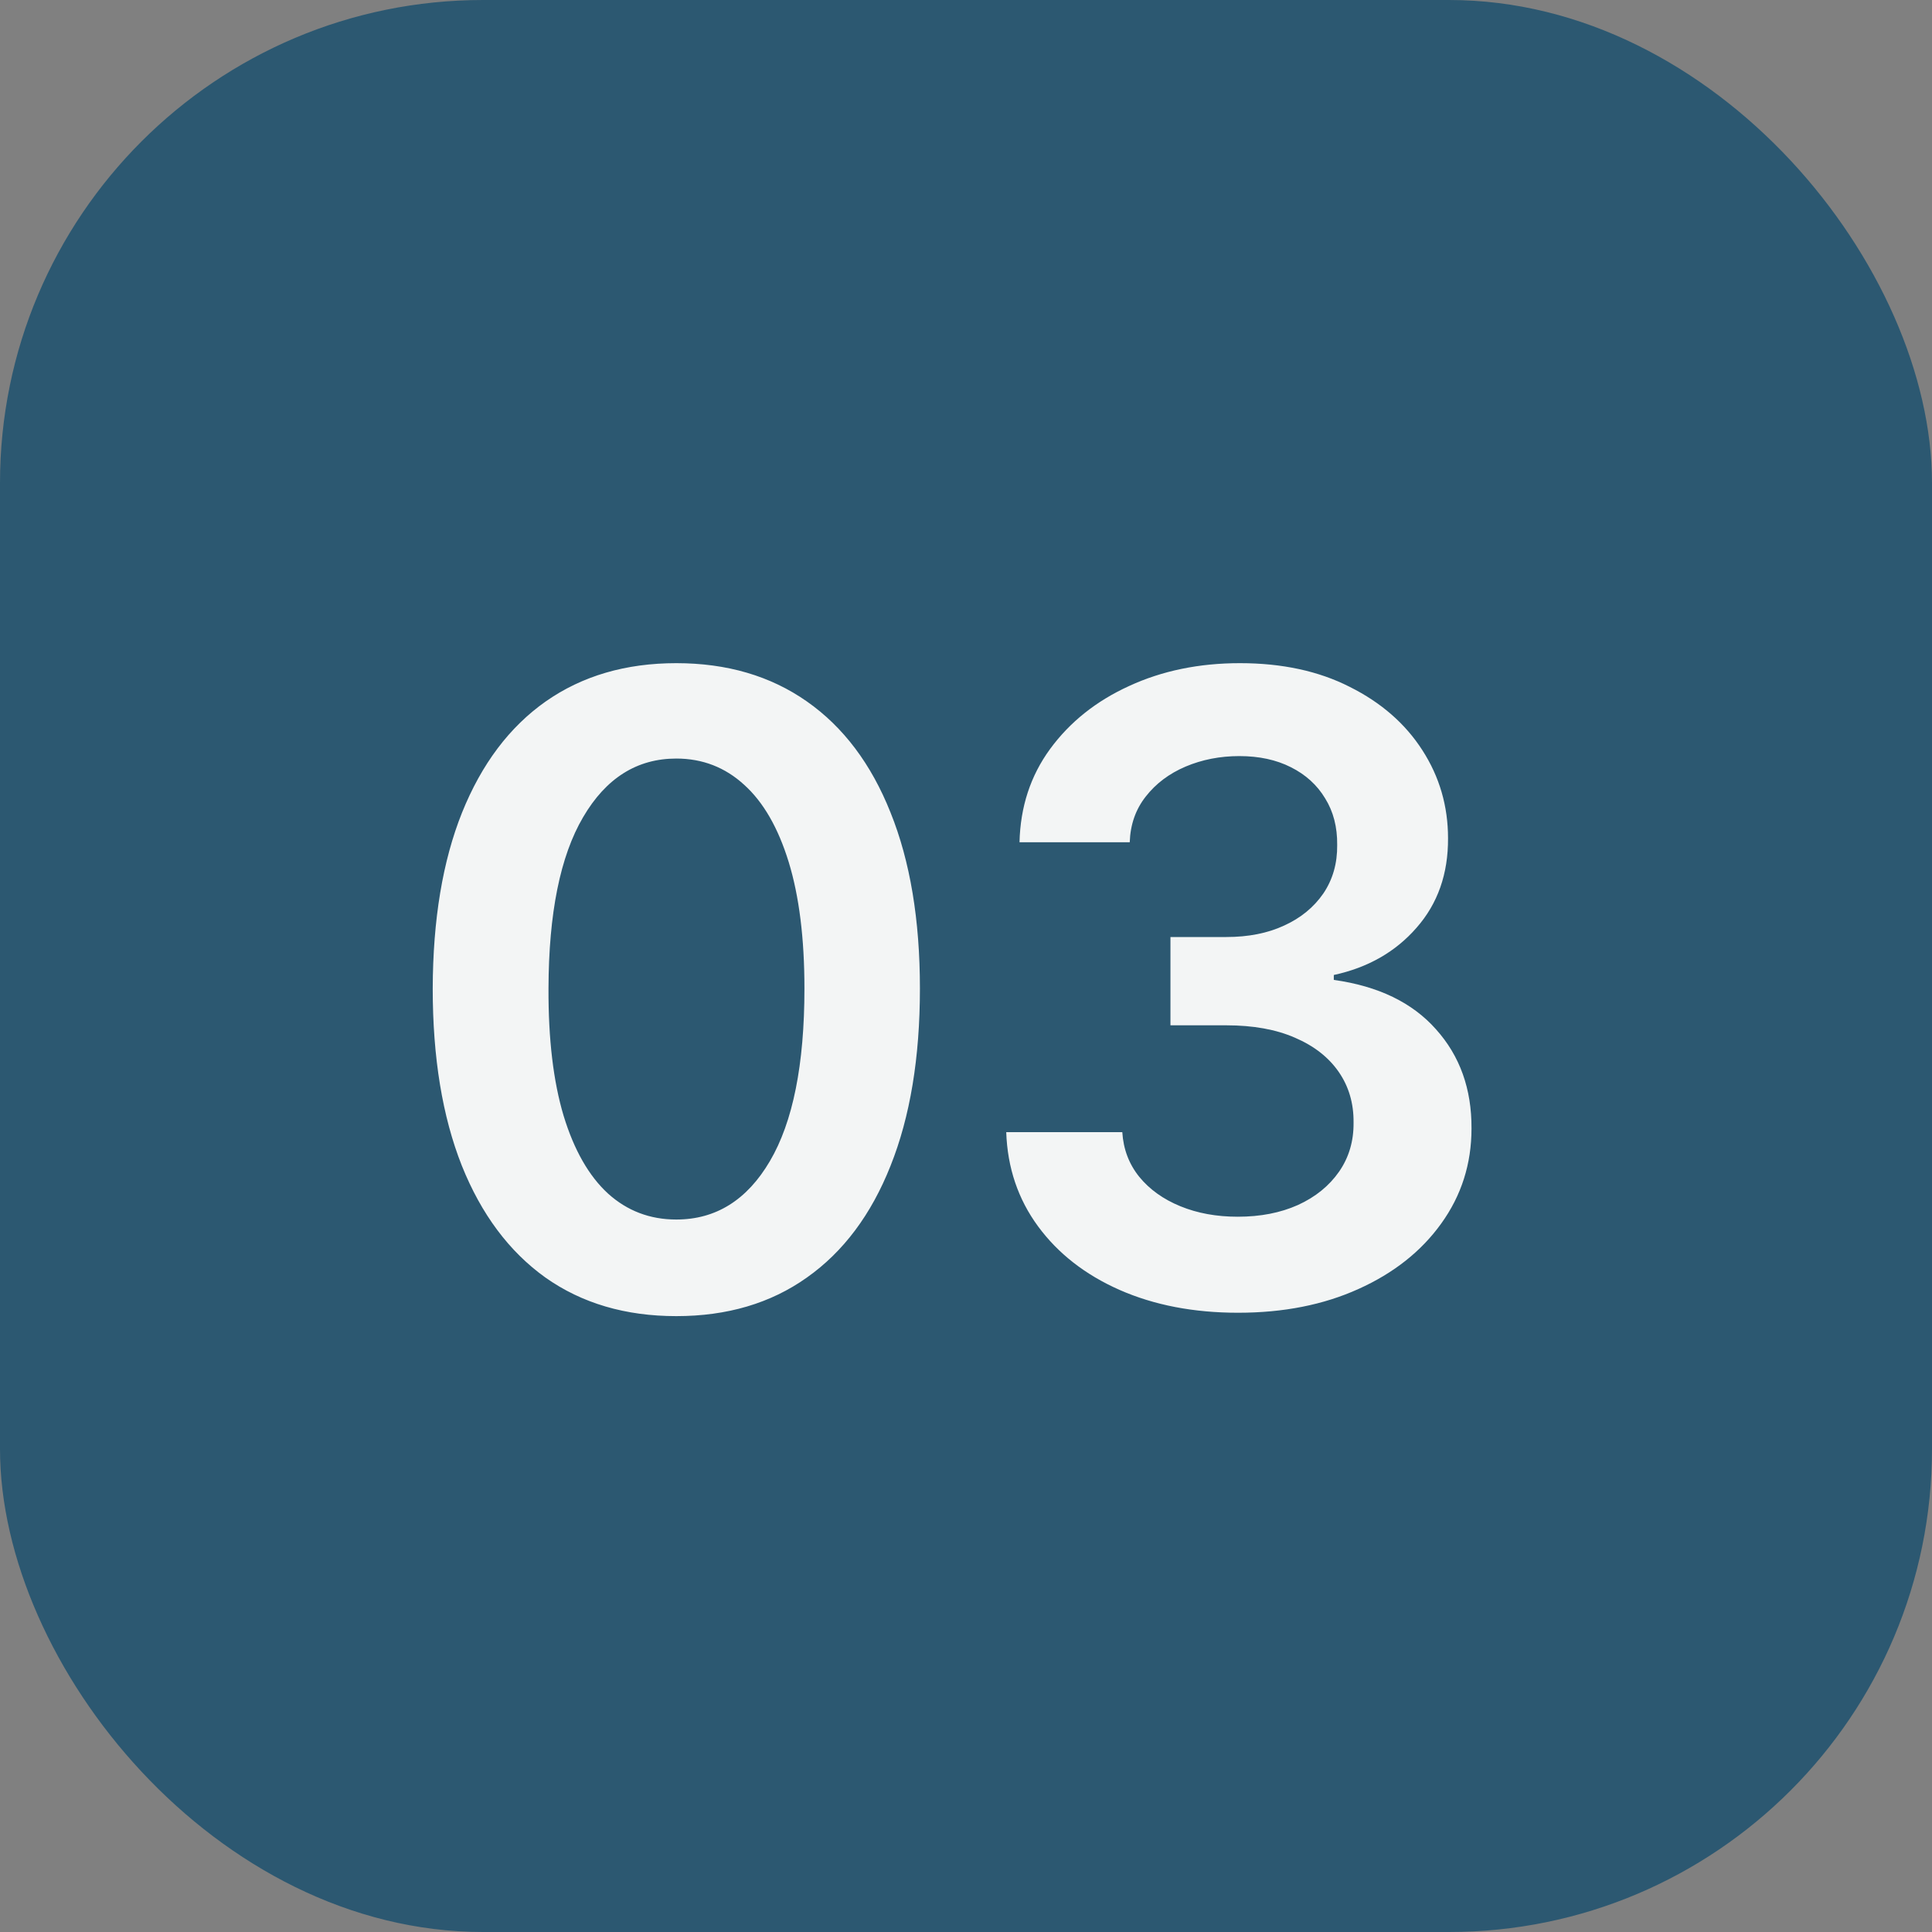
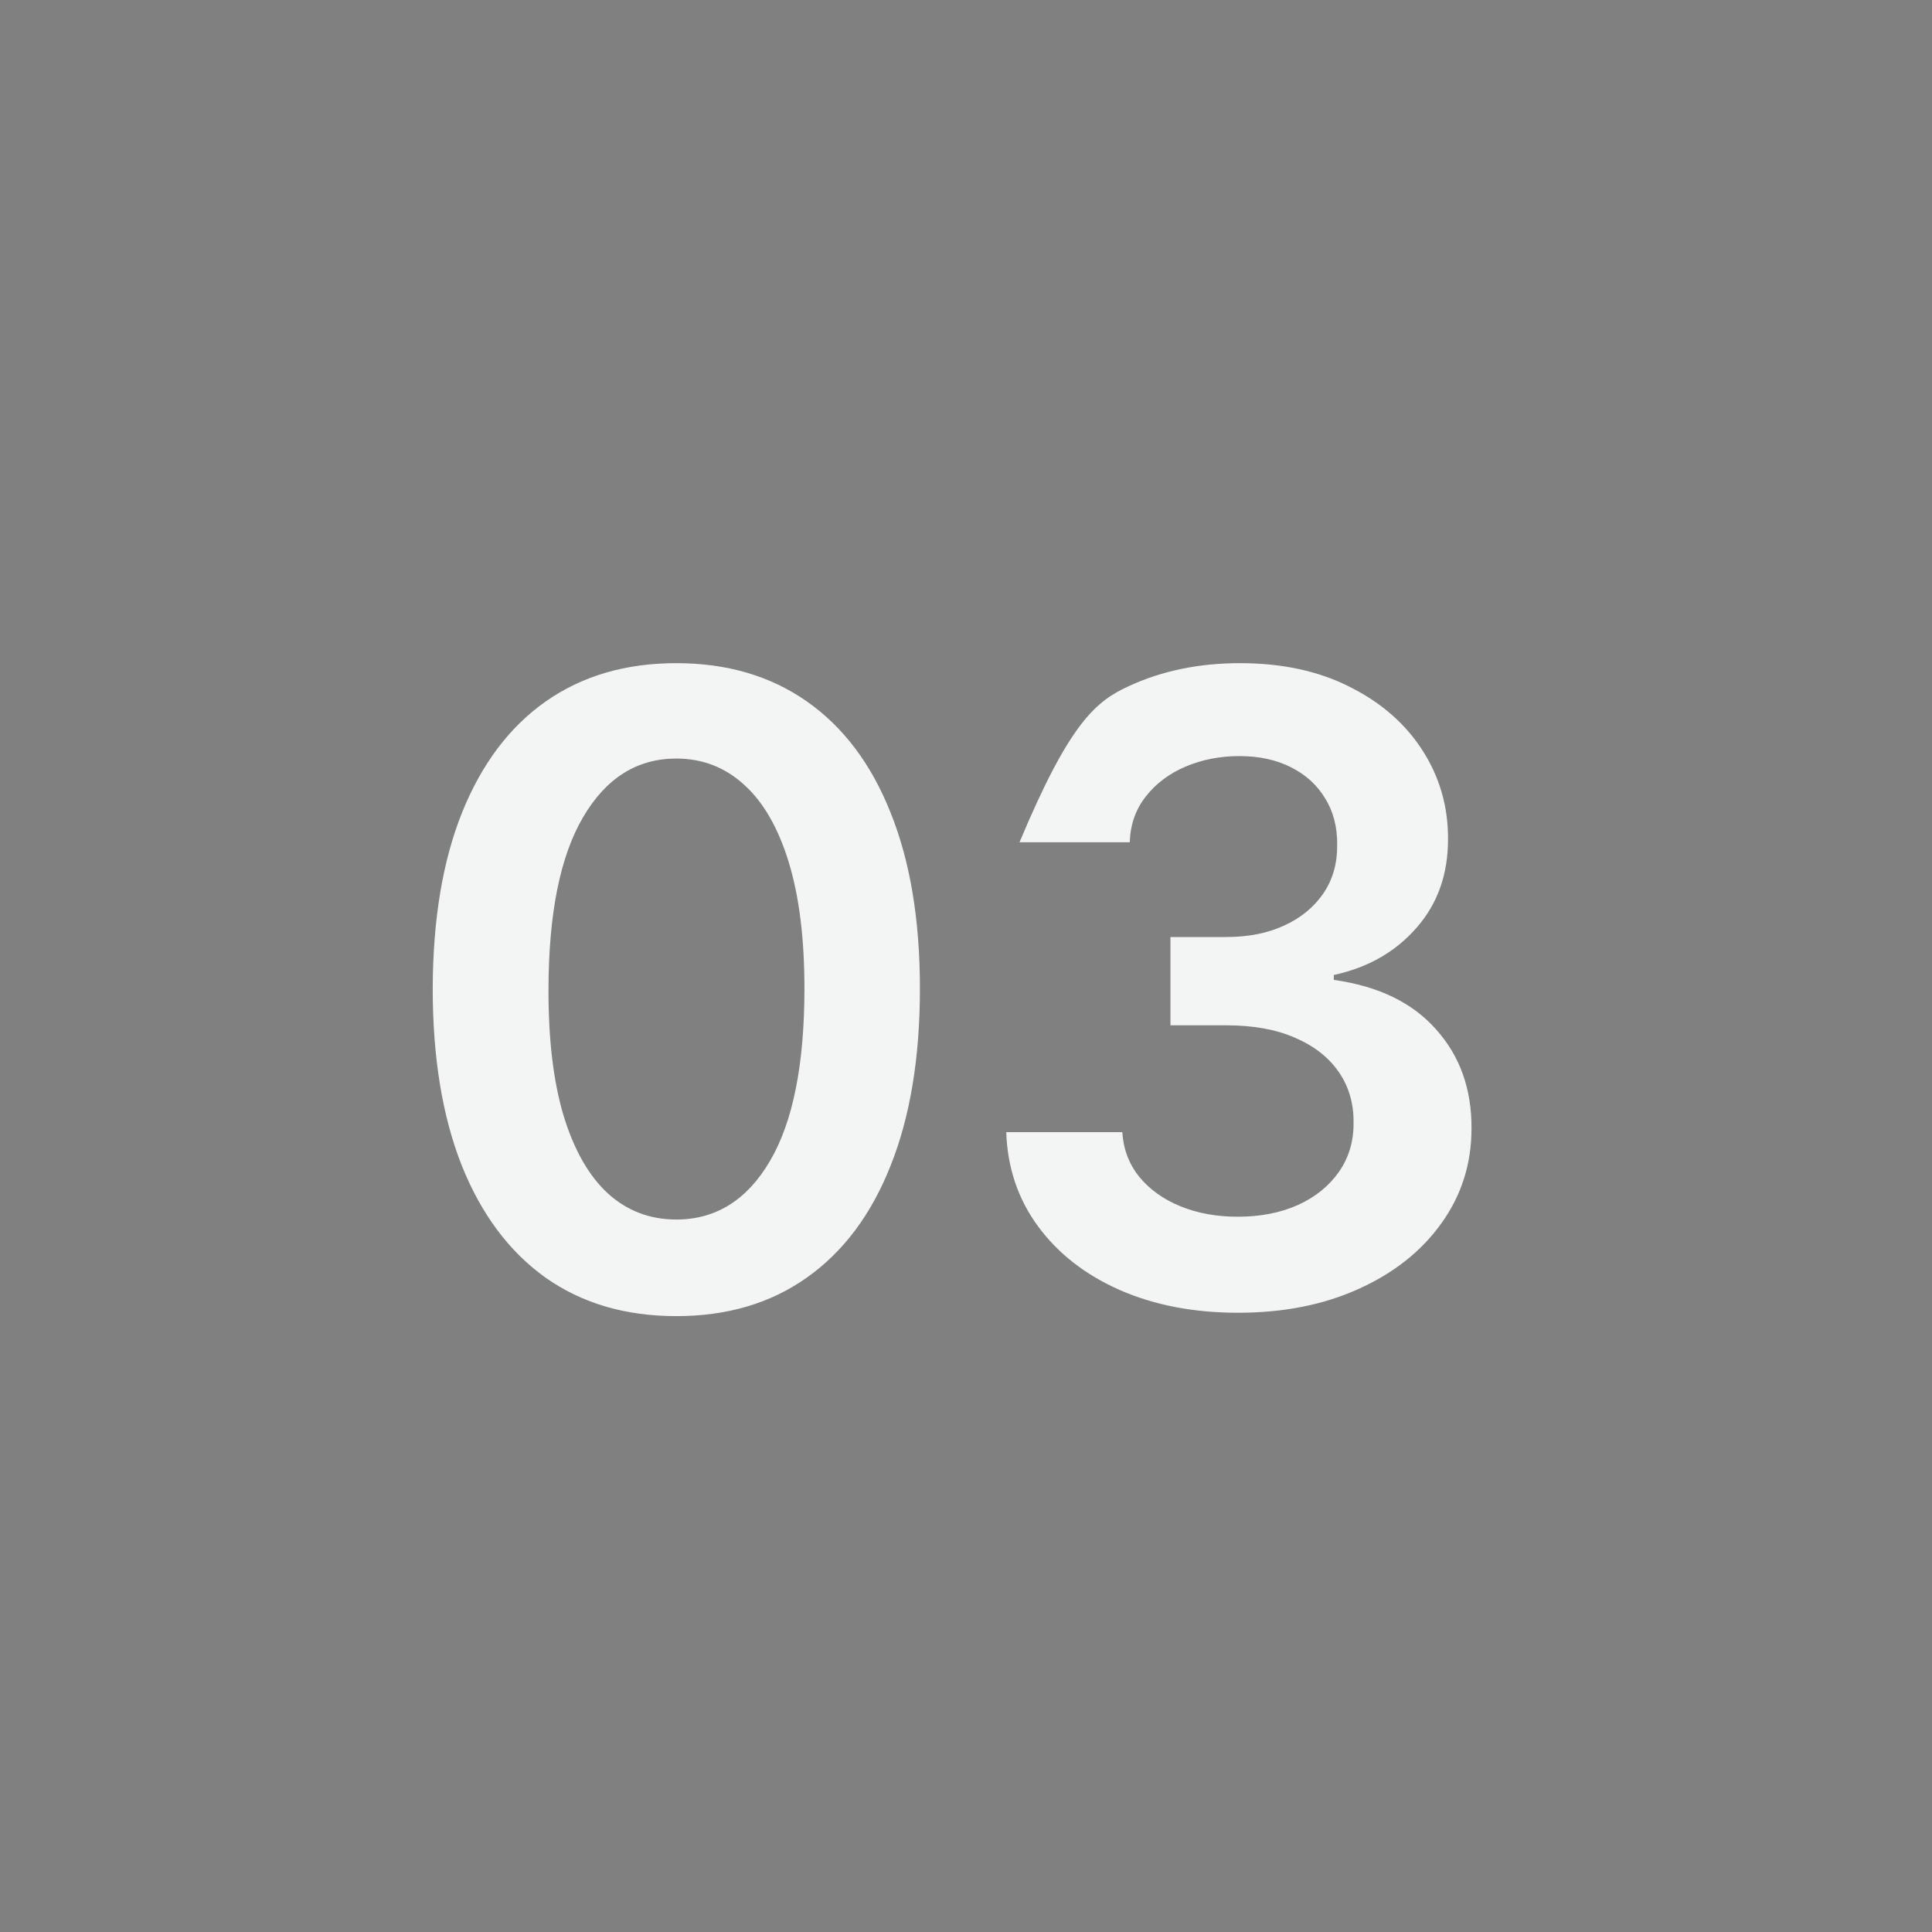
<svg xmlns="http://www.w3.org/2000/svg" width="40" height="40" viewBox="0 0 40 40" fill="none">
  <rect x="0" y="0" width="40" height="40" fill="#808080" stroke="none" />
-   <rect width="40" height="40" rx="10" fill="#2C5871" />
-   <path d="M14.002 27.249C12.95 27.249 12.046 26.983 11.292 26.45C10.542 25.913 9.964 25.14 9.56 24.13C9.159 23.116 8.959 21.895 8.959 20.467C8.963 19.04 9.165 17.825 9.566 16.824C9.971 15.818 10.548 15.051 11.298 14.523C12.053 13.994 12.954 13.73 14.002 13.73C15.05 13.73 15.952 13.994 16.706 14.523C17.46 15.051 18.038 15.818 18.438 16.824C18.843 17.829 19.046 19.044 19.046 20.467C19.046 21.899 18.843 23.122 18.438 24.136C18.038 25.146 17.46 25.918 16.706 26.45C15.956 26.983 15.055 27.249 14.002 27.249ZM14.002 25.249C14.82 25.249 15.466 24.846 15.939 24.041C16.416 23.231 16.655 22.04 16.655 20.467C16.655 19.428 16.546 18.554 16.329 17.847C16.111 17.139 15.805 16.607 15.408 16.249C15.012 15.886 14.543 15.705 14.002 15.705C13.188 15.705 12.545 16.11 12.072 16.92C11.599 17.725 11.36 18.908 11.356 20.467C11.352 21.511 11.456 22.389 11.669 23.101C11.886 23.812 12.193 24.349 12.589 24.712C12.986 25.07 13.457 25.249 14.002 25.249ZM25.633 27.179C24.713 27.179 23.895 27.021 23.179 26.706C22.467 26.391 21.905 25.952 21.491 25.389C21.078 24.827 20.858 24.177 20.833 23.44H23.236C23.258 23.793 23.375 24.102 23.588 24.366C23.801 24.626 24.084 24.829 24.438 24.974C24.792 25.119 25.188 25.191 25.627 25.191C26.096 25.191 26.511 25.11 26.873 24.948C27.236 24.782 27.519 24.552 27.724 24.258C27.928 23.964 28.028 23.625 28.024 23.241C28.028 22.845 27.926 22.496 27.717 22.193C27.508 21.891 27.206 21.654 26.809 21.484C26.418 21.313 25.944 21.228 25.39 21.228H24.233V19.4H25.39C25.846 19.4 26.245 19.321 26.586 19.163C26.931 19.006 27.201 18.784 27.398 18.499C27.594 18.209 27.689 17.874 27.685 17.495C27.689 17.124 27.606 16.803 27.436 16.53C27.27 16.253 27.033 16.038 26.726 15.884C26.424 15.731 26.068 15.654 25.659 15.654C25.258 15.654 24.888 15.727 24.547 15.871C24.206 16.016 23.931 16.223 23.722 16.491C23.513 16.756 23.402 17.071 23.39 17.438H21.108C21.125 16.704 21.336 16.061 21.741 15.507C22.15 14.949 22.695 14.514 23.377 14.203C24.059 13.888 24.824 13.73 25.672 13.73C26.545 13.73 27.304 13.894 27.947 14.222C28.595 14.546 29.096 14.983 29.449 15.533C29.803 16.082 29.98 16.69 29.98 17.354C29.984 18.092 29.767 18.709 29.328 19.208C28.893 19.707 28.322 20.033 27.615 20.186V20.288C28.535 20.416 29.241 20.757 29.731 21.311C30.225 21.861 30.47 22.545 30.466 23.363C30.466 24.096 30.257 24.752 29.839 25.332C29.426 25.907 28.855 26.359 28.126 26.687C27.402 27.015 26.571 27.179 25.633 27.179Z" fill="#F3F5F5" />
+   <path d="M14.002 27.249C12.95 27.249 12.046 26.983 11.292 26.45C10.542 25.913 9.964 25.14 9.56 24.13C9.159 23.116 8.959 21.895 8.959 20.467C8.963 19.04 9.165 17.825 9.566 16.824C9.971 15.818 10.548 15.051 11.298 14.523C12.053 13.994 12.954 13.73 14.002 13.73C15.05 13.73 15.952 13.994 16.706 14.523C17.46 15.051 18.038 15.818 18.438 16.824C18.843 17.829 19.046 19.044 19.046 20.467C19.046 21.899 18.843 23.122 18.438 24.136C18.038 25.146 17.46 25.918 16.706 26.45C15.956 26.983 15.055 27.249 14.002 27.249ZM14.002 25.249C14.82 25.249 15.466 24.846 15.939 24.041C16.416 23.231 16.655 22.04 16.655 20.467C16.655 19.428 16.546 18.554 16.329 17.847C16.111 17.139 15.805 16.607 15.408 16.249C15.012 15.886 14.543 15.705 14.002 15.705C13.188 15.705 12.545 16.11 12.072 16.92C11.599 17.725 11.36 18.908 11.356 20.467C11.352 21.511 11.456 22.389 11.669 23.101C11.886 23.812 12.193 24.349 12.589 24.712C12.986 25.07 13.457 25.249 14.002 25.249ZM25.633 27.179C24.713 27.179 23.895 27.021 23.179 26.706C22.467 26.391 21.905 25.952 21.491 25.389C21.078 24.827 20.858 24.177 20.833 23.44H23.236C23.258 23.793 23.375 24.102 23.588 24.366C23.801 24.626 24.084 24.829 24.438 24.974C24.792 25.119 25.188 25.191 25.627 25.191C26.096 25.191 26.511 25.11 26.873 24.948C27.236 24.782 27.519 24.552 27.724 24.258C27.928 23.964 28.028 23.625 28.024 23.241C28.028 22.845 27.926 22.496 27.717 22.193C27.508 21.891 27.206 21.654 26.809 21.484C26.418 21.313 25.944 21.228 25.39 21.228H24.233V19.4H25.39C25.846 19.4 26.245 19.321 26.586 19.163C26.931 19.006 27.201 18.784 27.398 18.499C27.594 18.209 27.689 17.874 27.685 17.495C27.689 17.124 27.606 16.803 27.436 16.53C27.27 16.253 27.033 16.038 26.726 15.884C26.424 15.731 26.068 15.654 25.659 15.654C25.258 15.654 24.888 15.727 24.547 15.871C24.206 16.016 23.931 16.223 23.722 16.491C23.513 16.756 23.402 17.071 23.39 17.438H21.108C22.15 14.949 22.695 14.514 23.377 14.203C24.059 13.888 24.824 13.73 25.672 13.73C26.545 13.73 27.304 13.894 27.947 14.222C28.595 14.546 29.096 14.983 29.449 15.533C29.803 16.082 29.98 16.69 29.98 17.354C29.984 18.092 29.767 18.709 29.328 19.208C28.893 19.707 28.322 20.033 27.615 20.186V20.288C28.535 20.416 29.241 20.757 29.731 21.311C30.225 21.861 30.47 22.545 30.466 23.363C30.466 24.096 30.257 24.752 29.839 25.332C29.426 25.907 28.855 26.359 28.126 26.687C27.402 27.015 26.571 27.179 25.633 27.179Z" fill="#F3F5F5" />
</svg>